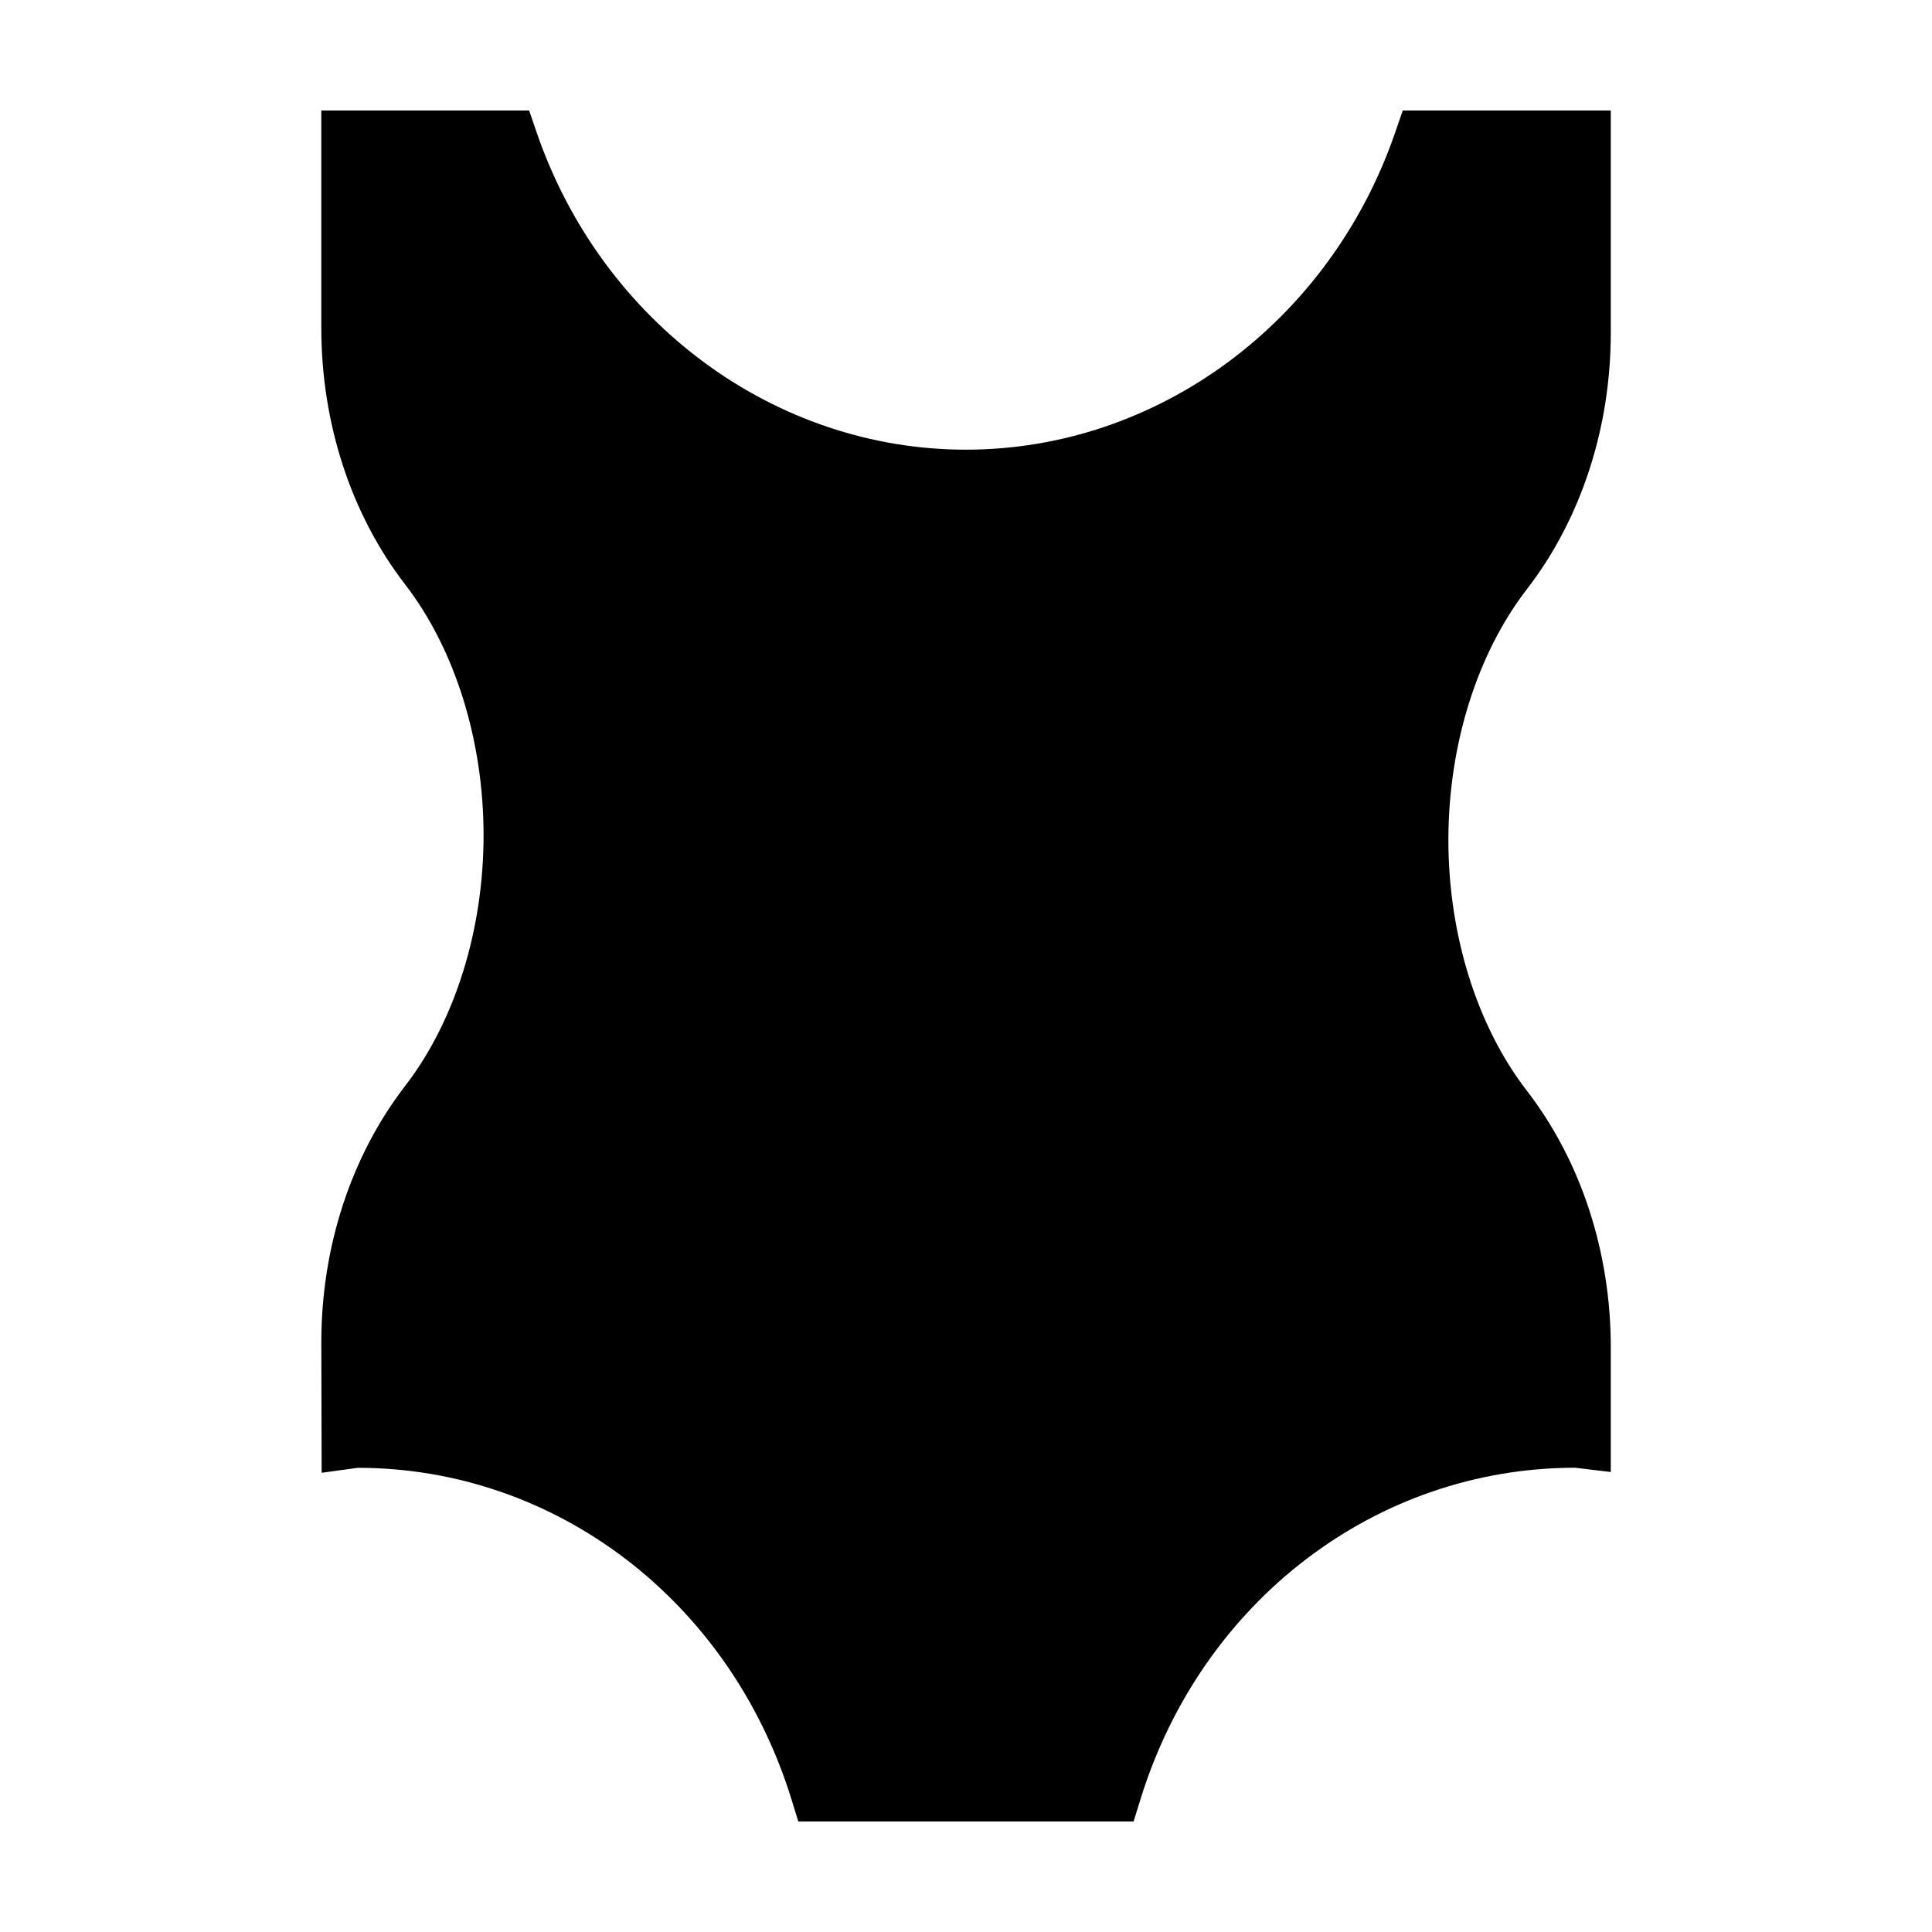
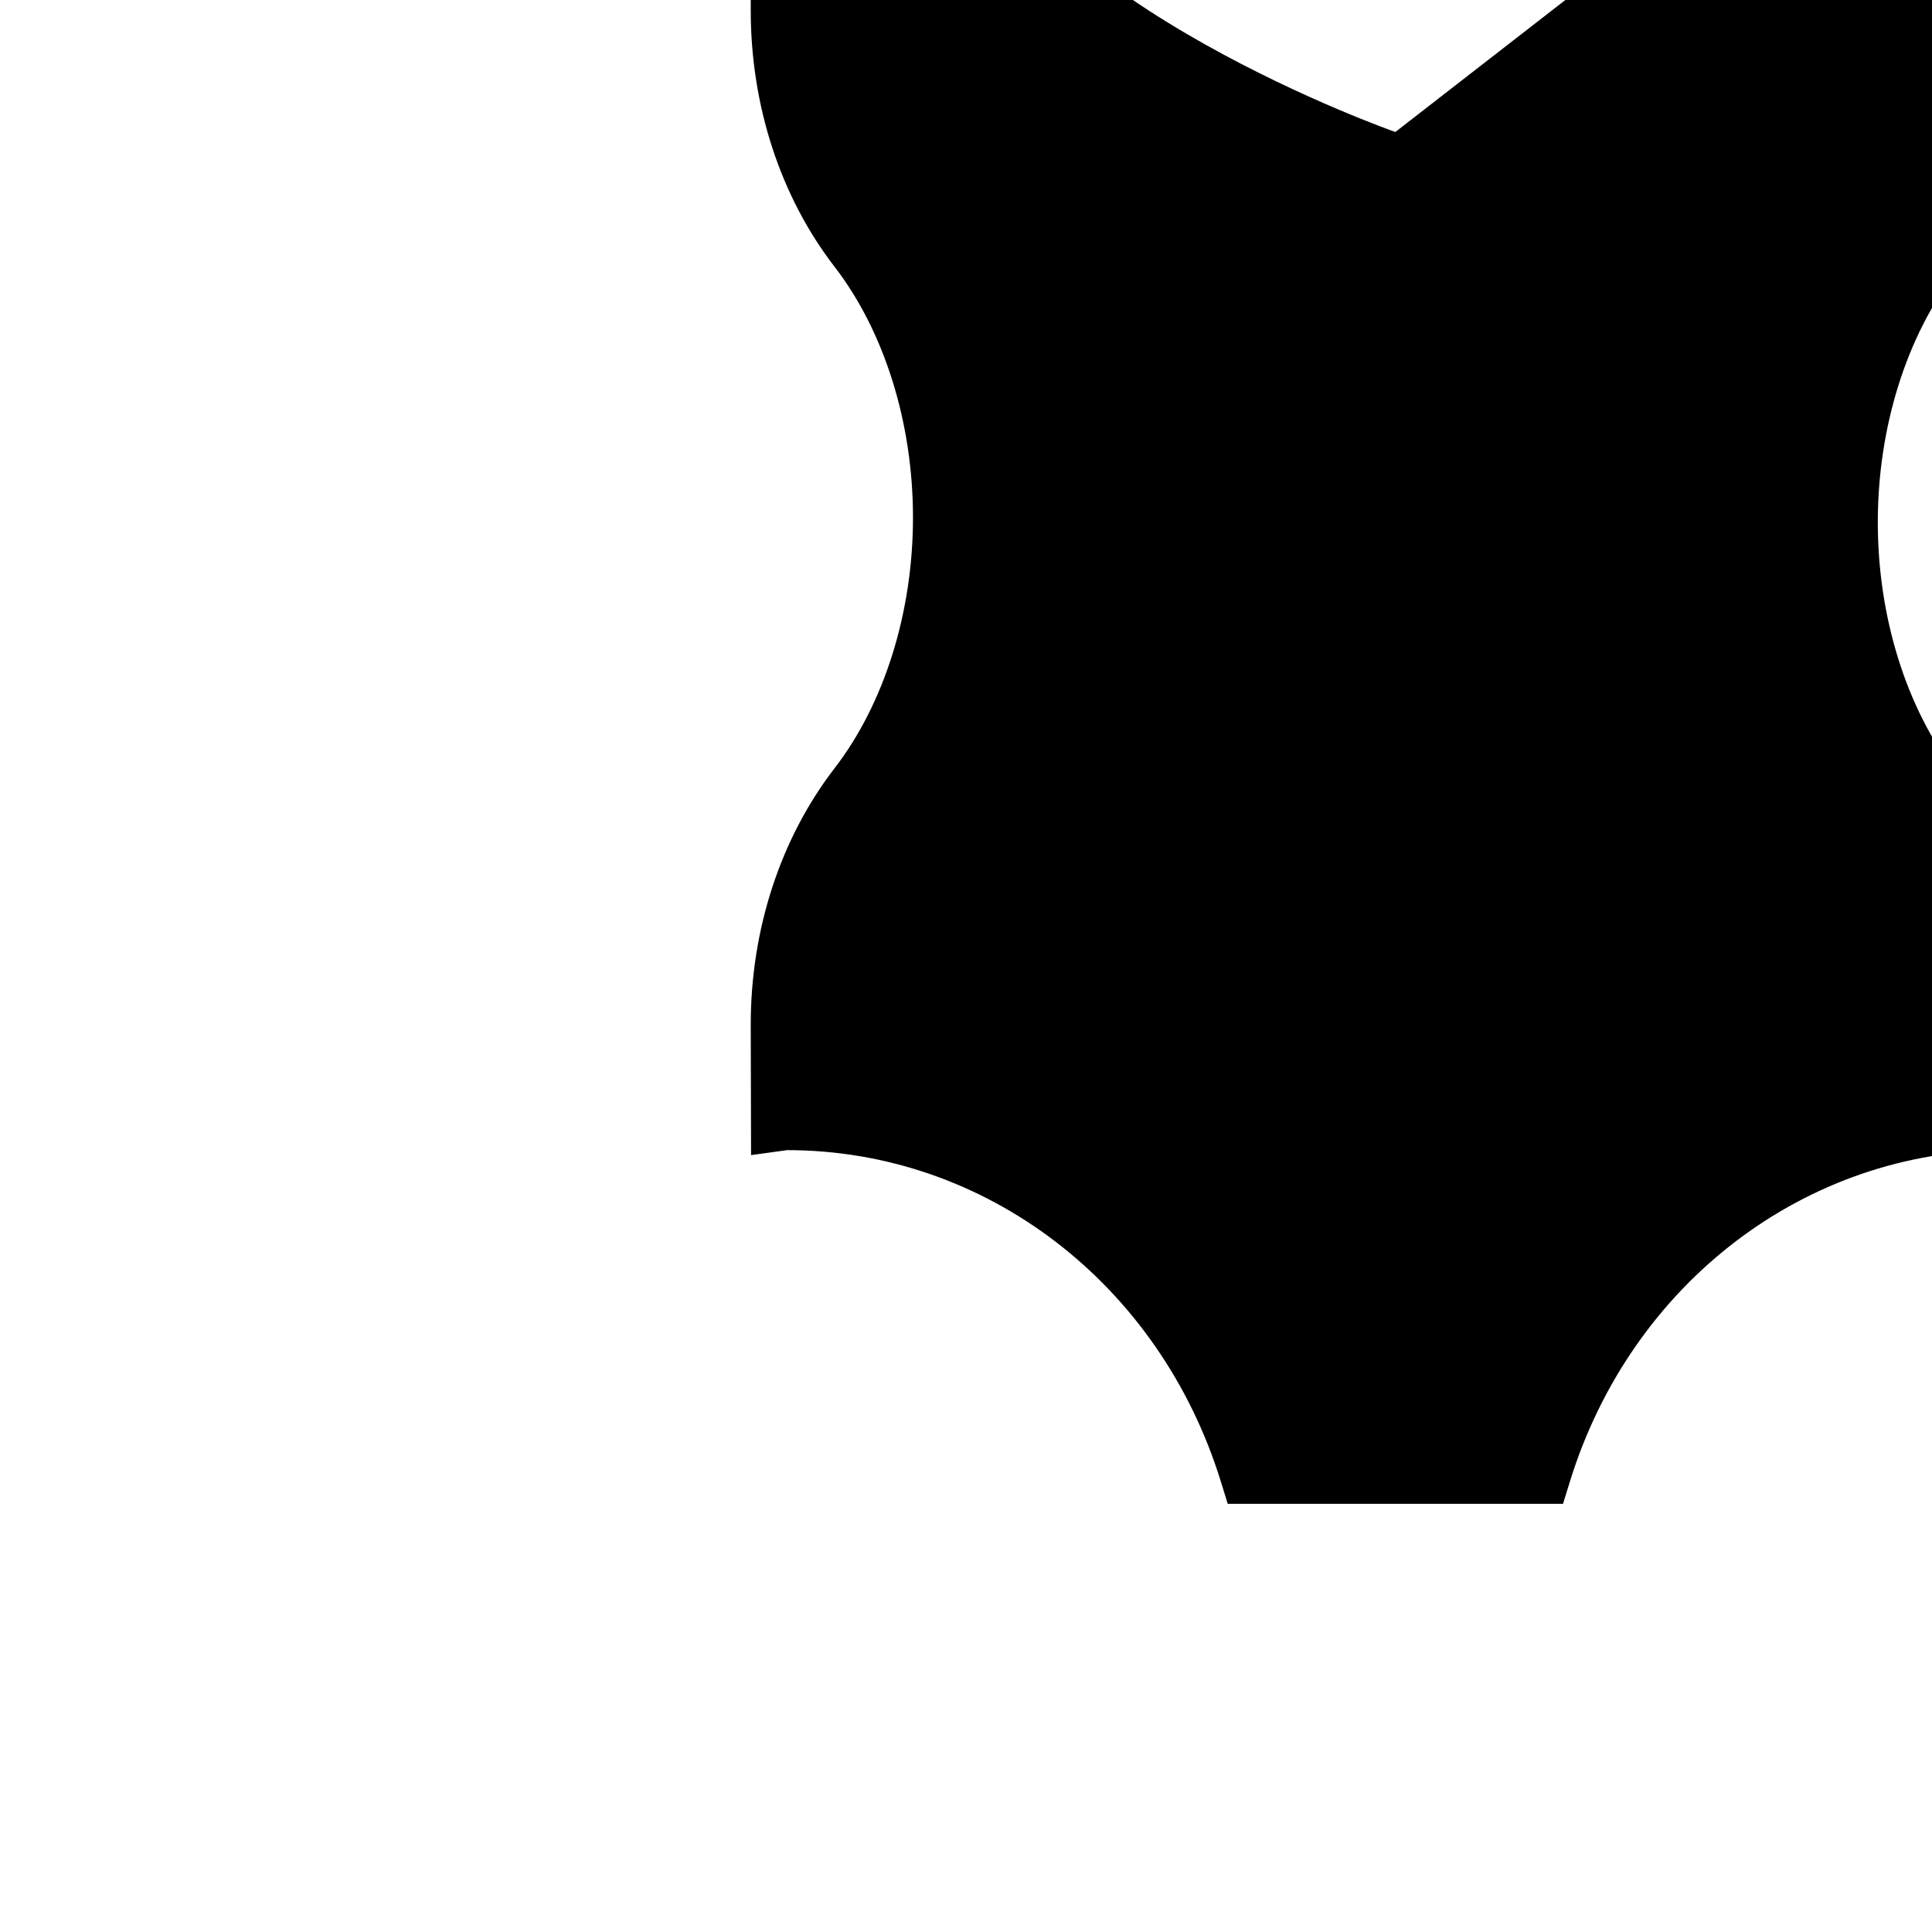
<svg xmlns="http://www.w3.org/2000/svg" fill="#000000" width="800px" height="800px" version="1.1" viewBox="144 144 512 512">
-   <path d="m513.78 178.98c-17.262 50.355-62.996 84.188-113.8 84.188s-96.547-33.832-113.8-84.188l-1.953-5.695h-55.074v57.66c0 25.234 7.883 49.359 22.207 67.93 13.211 17.129 20.789 41.352 20.789 66.457s-7.578 49.328-20.789 66.457c-14.316 18.574-22.207 42.691-22.207 67.93l0.086 34.582 9.578-1.316c52.477 0 98.656 35.281 114.91 87.793l1.832 5.934h88.855l1.84-5.941c16.246-52.512 62.445-87.793 115.19-87.805l9.43 1.133v-33.059c0-25.258-7.898-49.398-22.242-67.98-13.215-17.121-20.797-41.336-20.797-66.453 0-25.113 7.578-49.332 20.797-66.453 14.344-18.582 22.242-42.723 22.242-67.98v-58.887h-55.129z" />
+   <path d="m513.78 178.98s-96.547-33.832-113.8-84.188l-1.953-5.695h-55.074v57.66c0 25.234 7.883 49.359 22.207 67.93 13.211 17.129 20.789 41.352 20.789 66.457s-7.578 49.328-20.789 66.457c-14.316 18.574-22.207 42.691-22.207 67.93l0.086 34.582 9.578-1.316c52.477 0 98.656 35.281 114.91 87.793l1.832 5.934h88.855l1.84-5.941c16.246-52.512 62.445-87.793 115.19-87.805l9.43 1.133v-33.059c0-25.258-7.898-49.398-22.242-67.98-13.215-17.121-20.797-41.336-20.797-66.453 0-25.113 7.578-49.332 20.797-66.453 14.344-18.582 22.242-42.723 22.242-67.98v-58.887h-55.129z" />
</svg>